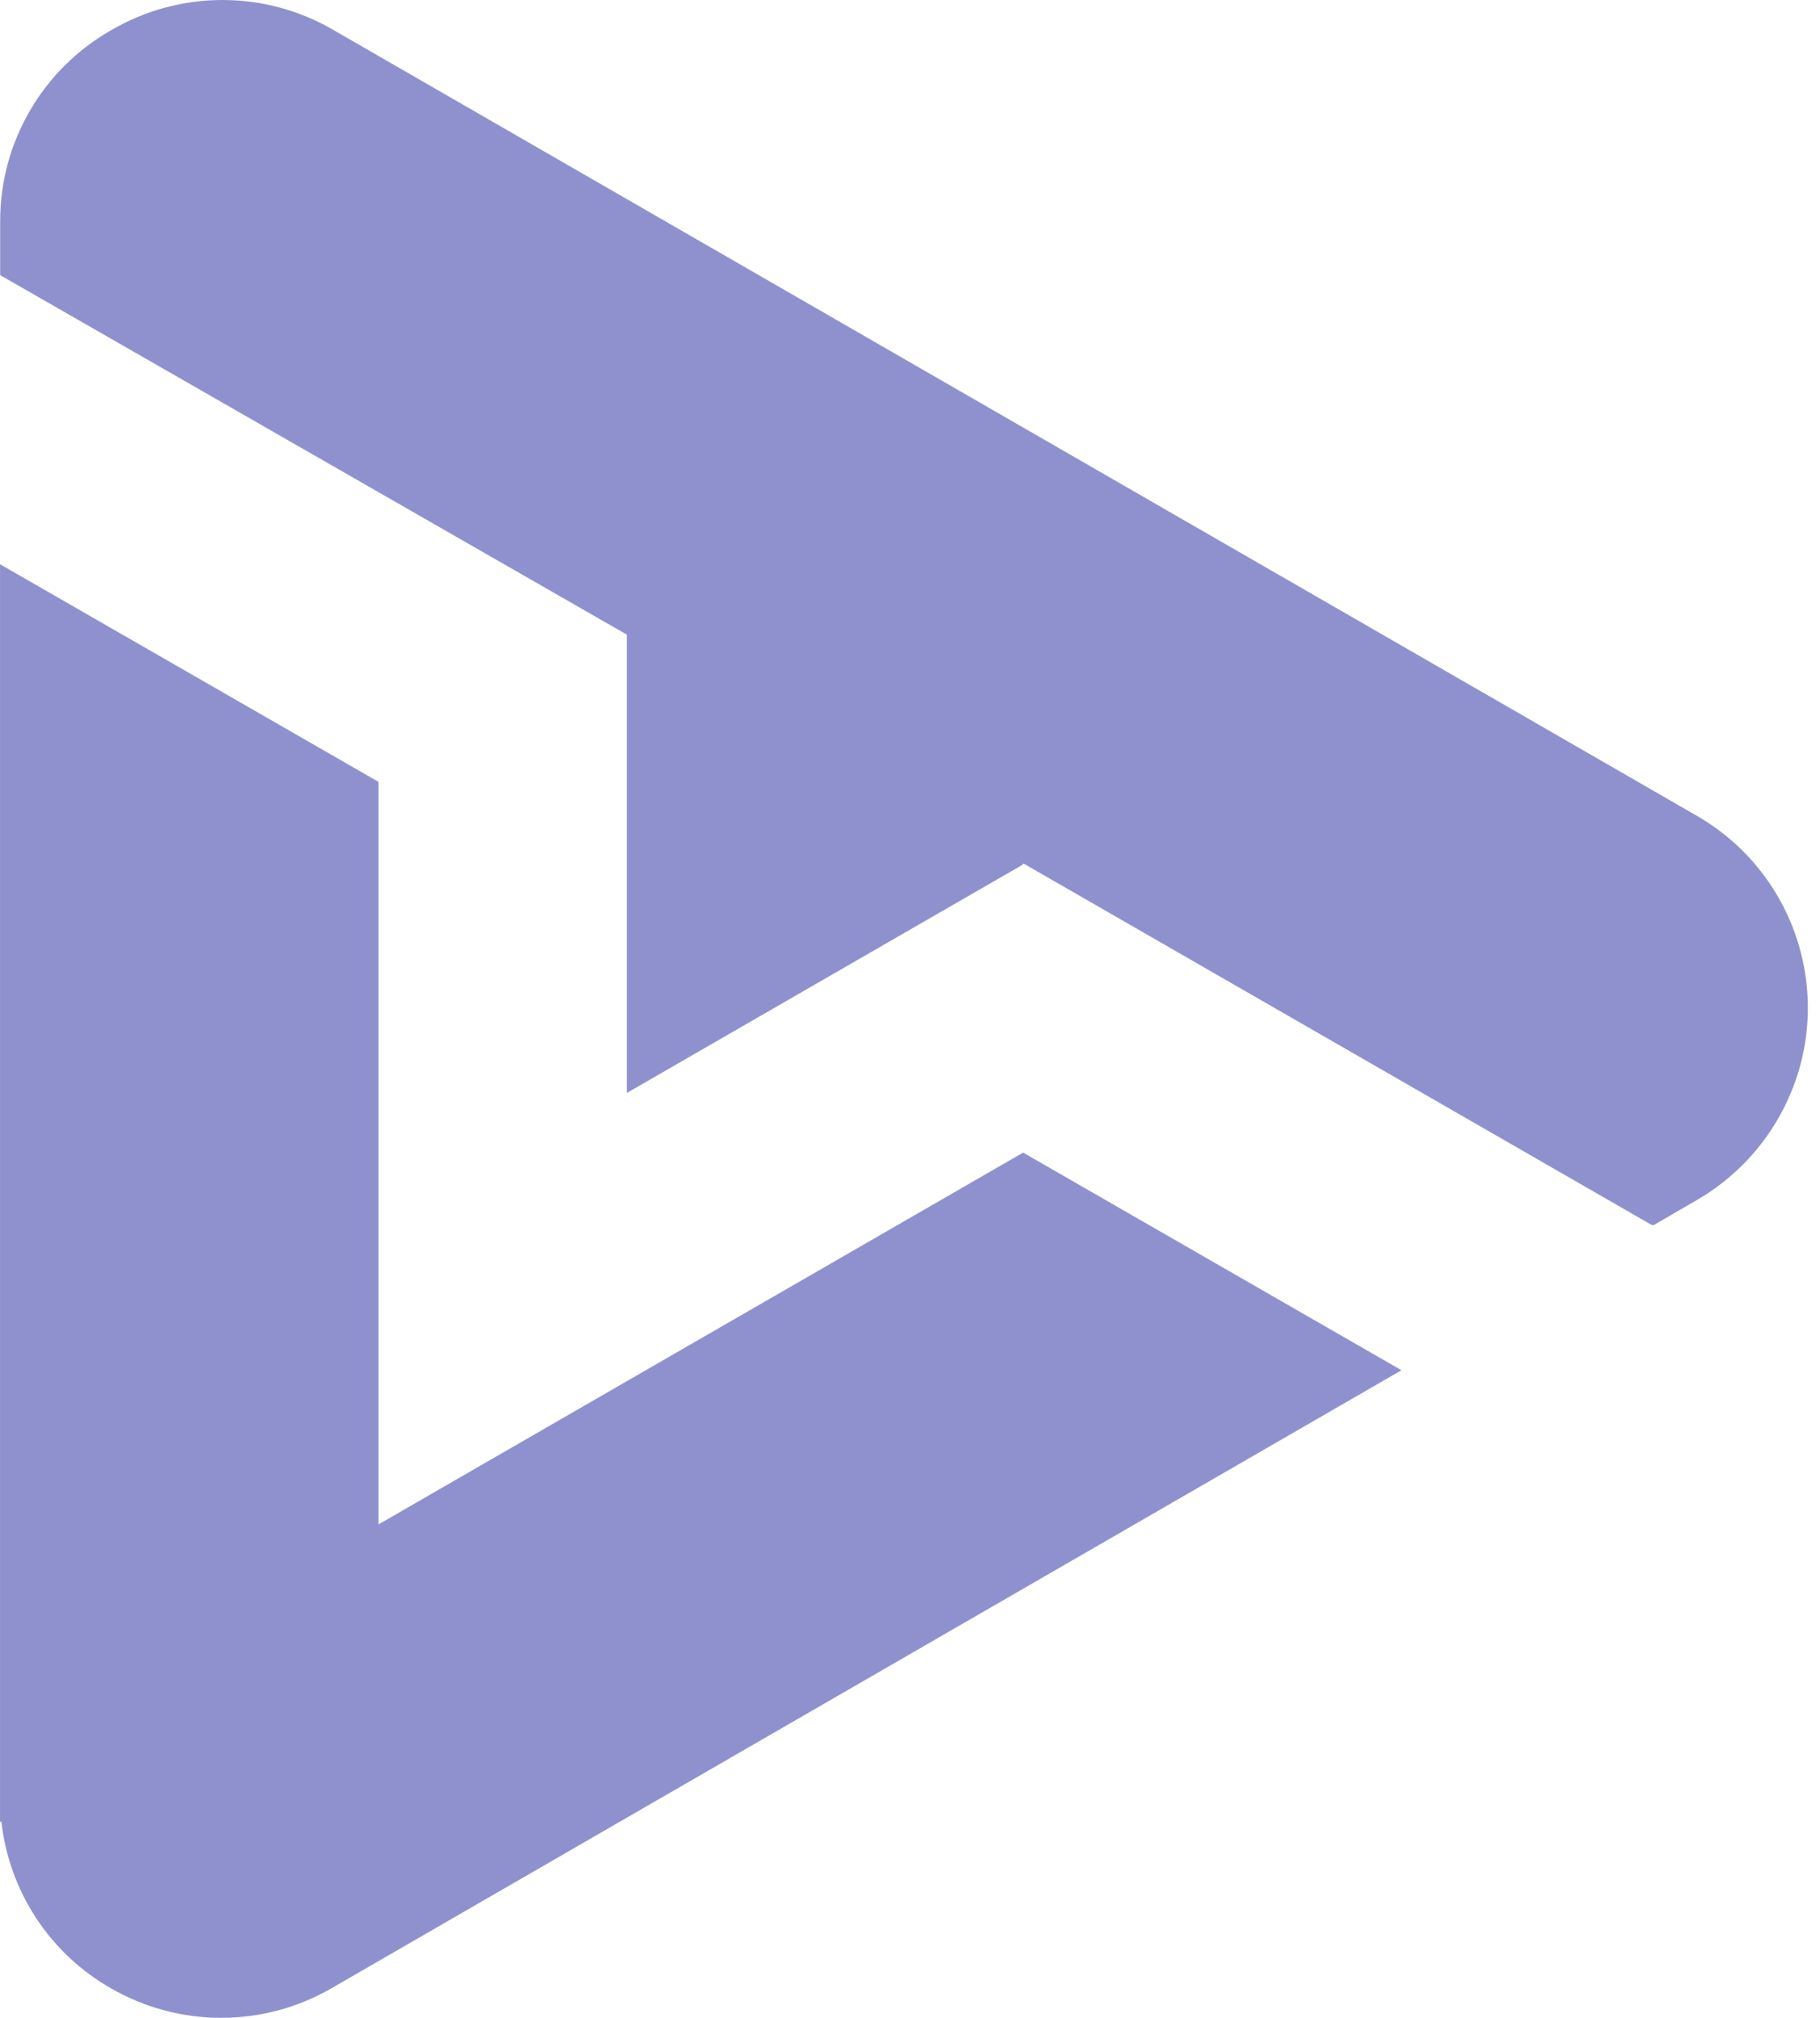
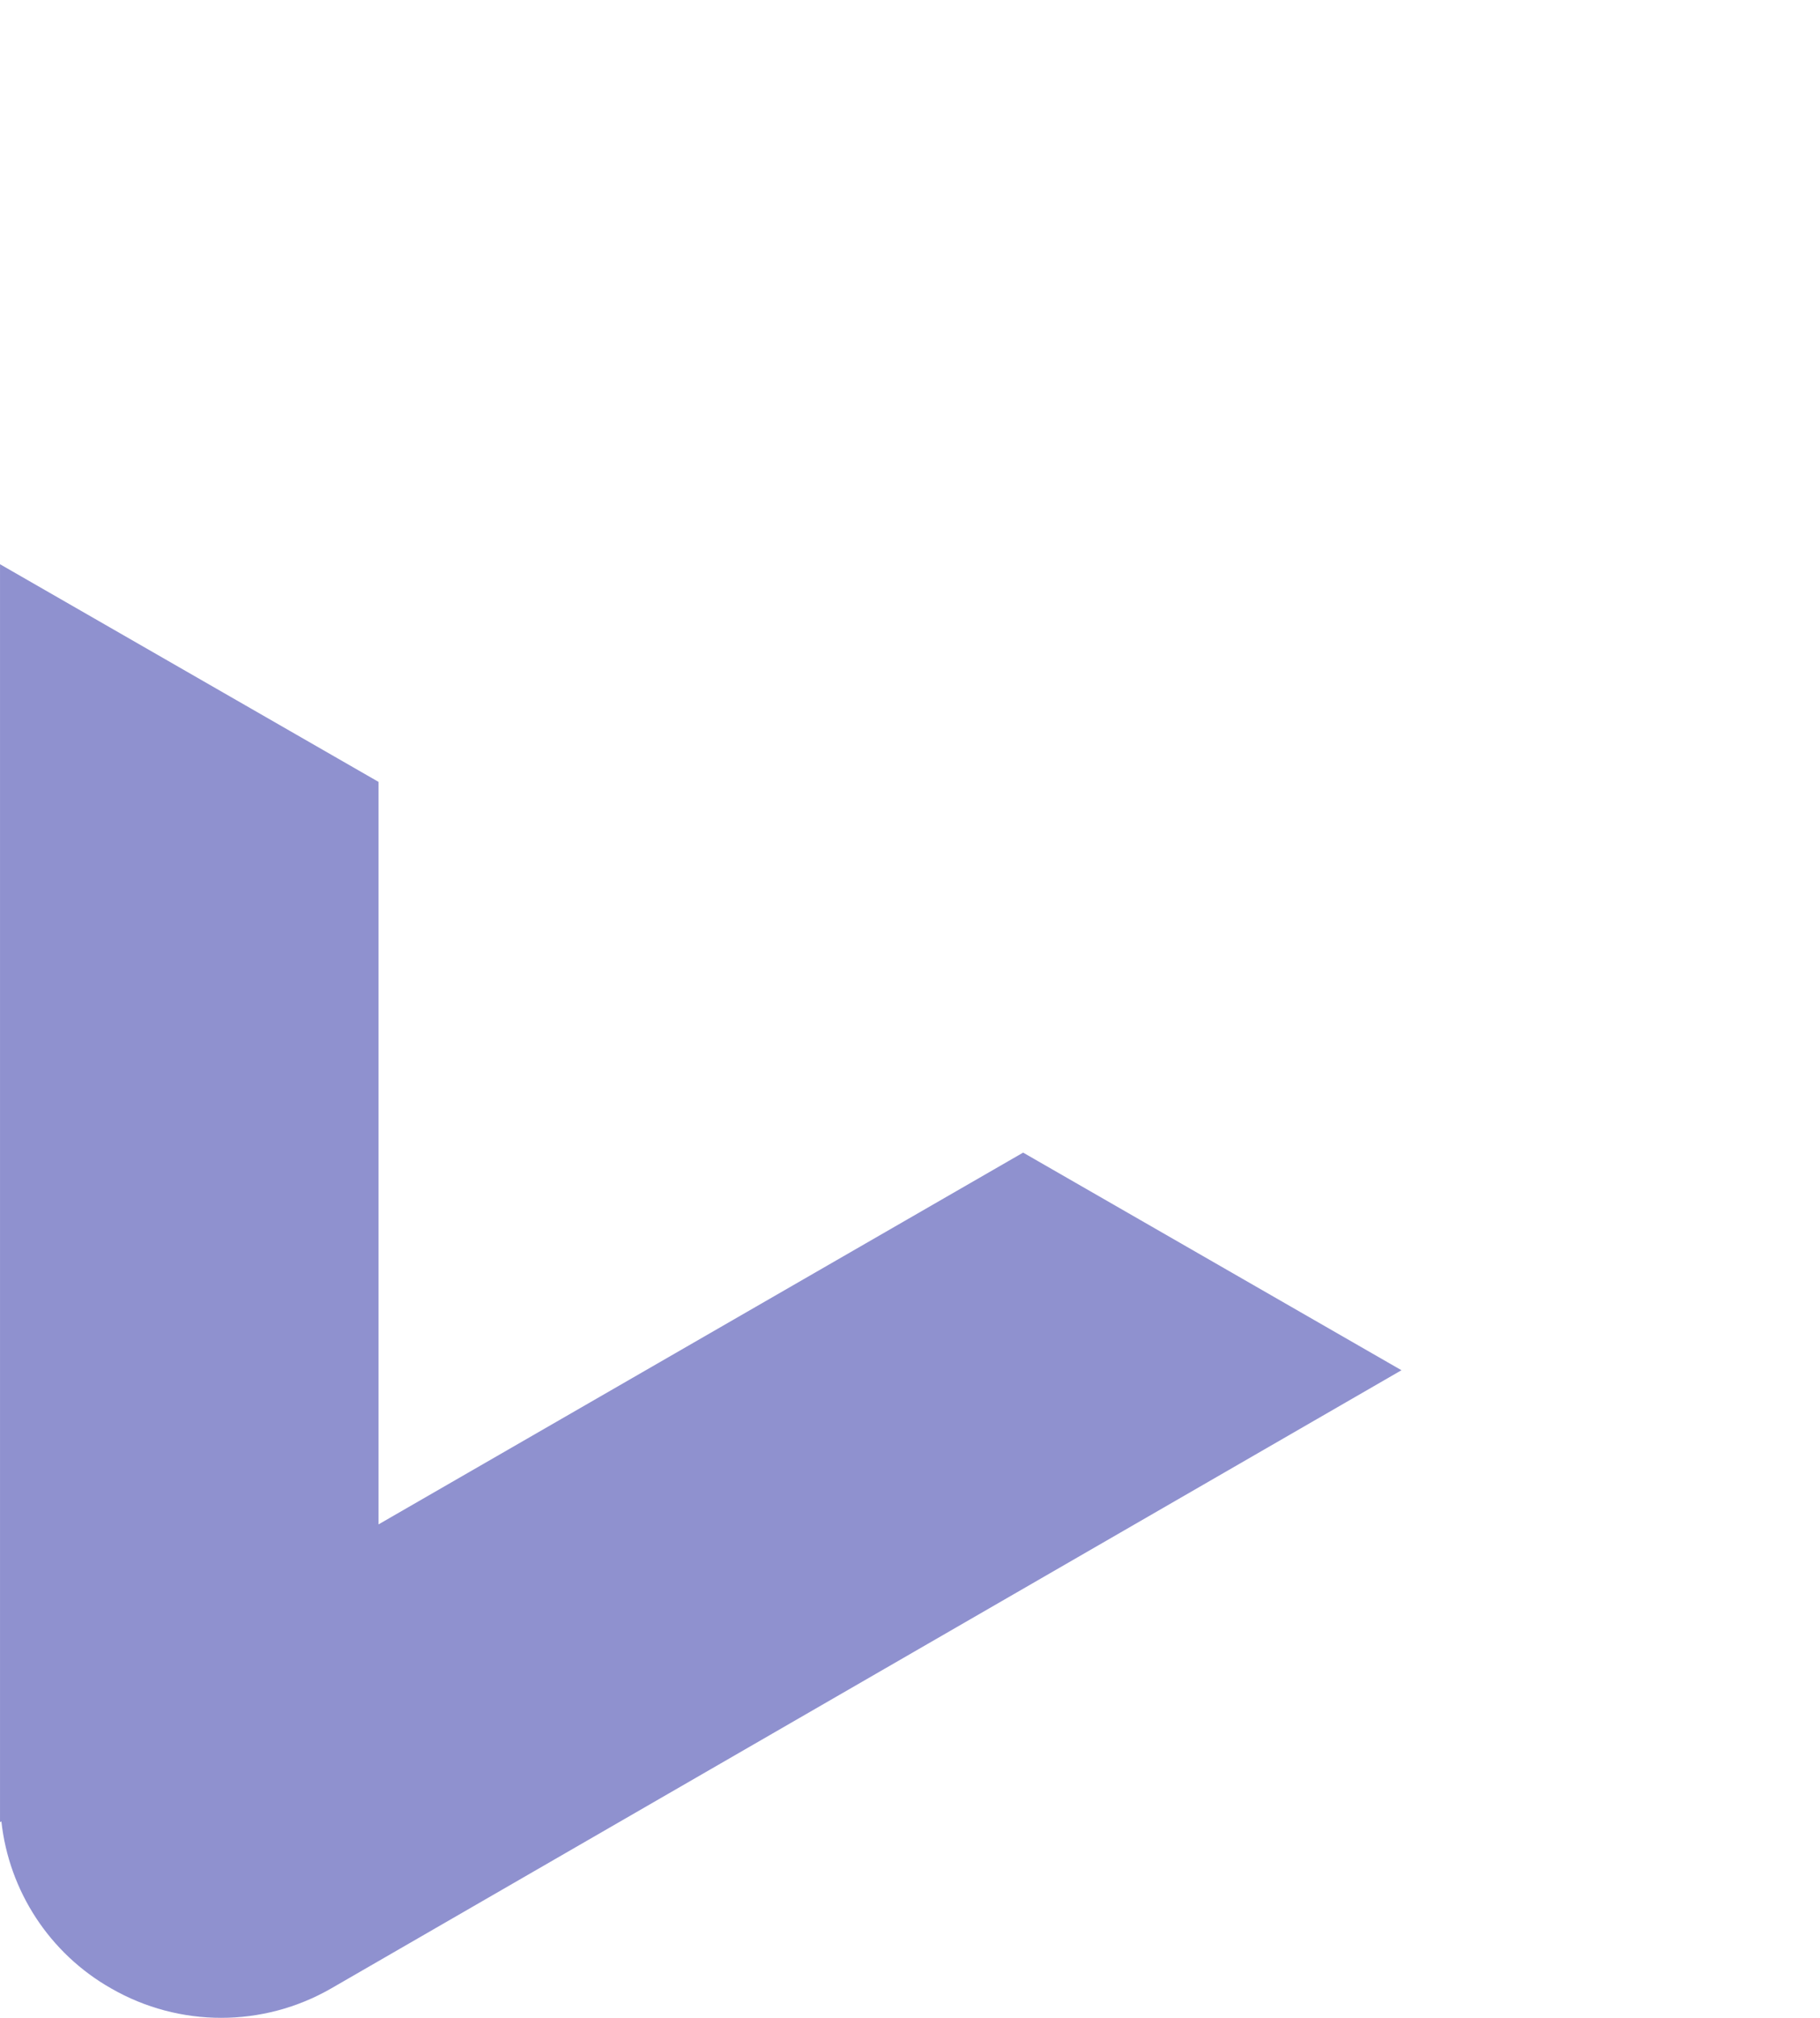
<svg xmlns="http://www.w3.org/2000/svg" width="19.85" height="22" viewBox="0 0 120 133" fill="none">
-   <path d="M111.982 53.83L21.997 1.984C17.467 -0.661 11.868 -0.661 7.339 1.984C2.8 4.559 3.80576e-05 9.381 0.01 14.591V18.135L41.333 41.832V72.037L67.409 57.005L67.459 56.915L67.509 56.945L67.519 56.935L108.923 80.752L108.963 80.732L109.013 80.762L111.972 79.045C114.112 77.787 115.901 76 117.161 73.864C121.281 66.897 118.961 57.933 111.982 53.83Z" fill="#8F91CF" />
  <path d="M24.956 100.476V51.535L0 37.19V114.87V118.454V120.101L0.09 120.051C0.59 124.633 3.26 128.755 7.329 131.061C11.818 133.646 17.347 133.646 21.837 131.061L92.405 90.315L67.459 75.971L24.956 100.476Z" fill="#8F91CF" />
</svg>